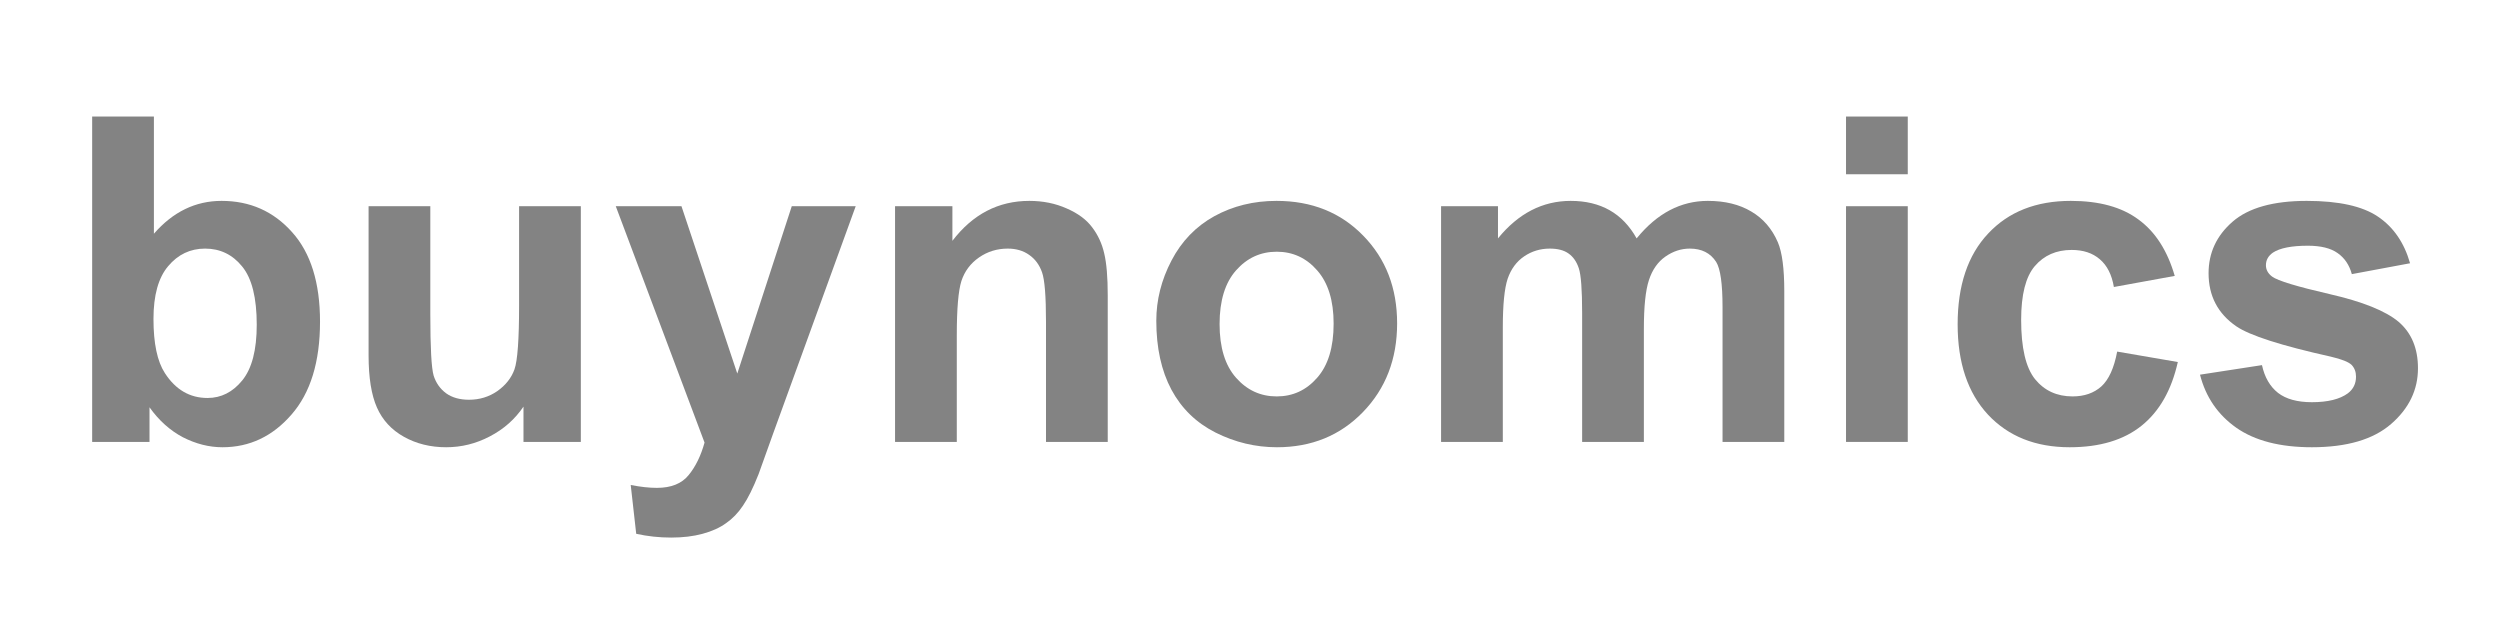
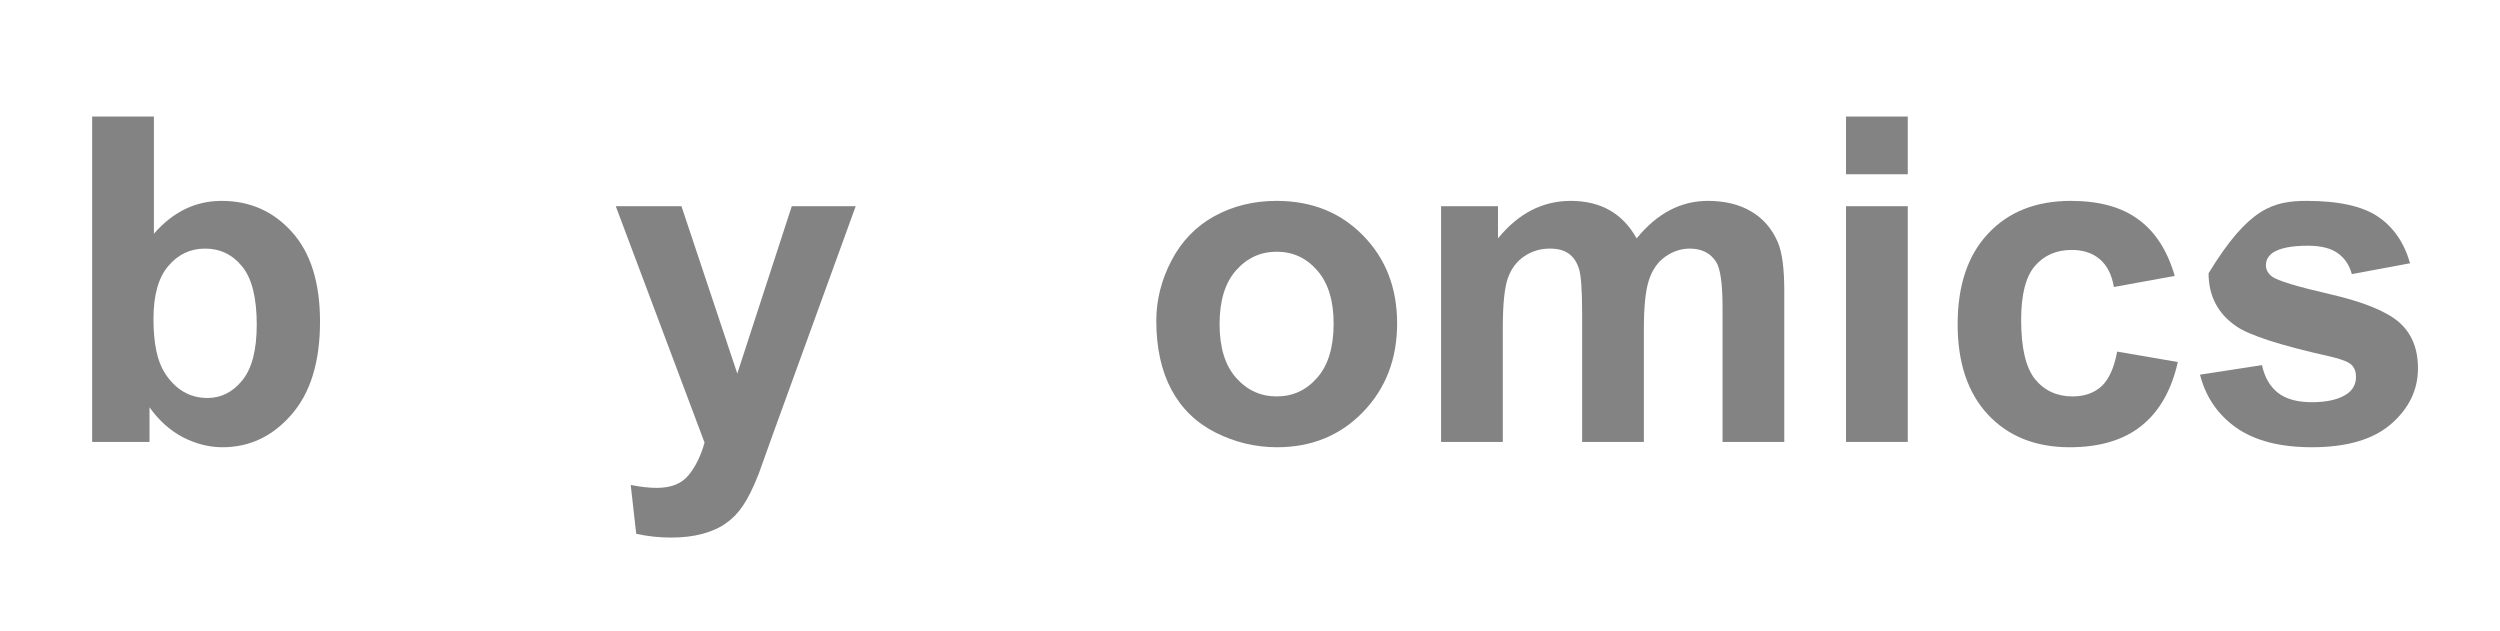
<svg xmlns="http://www.w3.org/2000/svg" width="198" height="50" viewBox="0 0 198 50" fill="none">
  <path d="M7.299 35V9.23H12.189V18.512C13.698 16.777 15.484 15.91 17.549 15.91C19.8 15.91 21.662 16.736 23.135 18.389C24.609 20.029 25.346 22.391 25.346 25.473C25.346 28.66 24.591 31.115 23.083 32.838C21.587 34.56 19.765 35.422 17.619 35.422C16.563 35.422 15.519 35.158 14.486 34.631C13.466 34.092 12.584 33.301 11.841 32.258V35H7.299ZM12.155 25.262C12.155 27.195 12.456 28.625 13.059 29.551C13.906 30.863 15.032 31.52 16.436 31.52C17.515 31.52 18.431 31.057 19.185 30.131C19.951 29.193 20.334 27.723 20.334 25.719C20.334 23.586 19.951 22.051 19.185 21.113C18.419 20.164 17.439 19.689 16.244 19.689C15.072 19.689 14.098 20.152 13.32 21.078C12.543 21.992 12.155 23.387 12.155 25.262Z" fill="#838383" />
-   <path d="M41.46 35V32.205C40.787 33.201 39.9 33.986 38.798 34.56C37.707 35.135 36.553 35.422 35.334 35.422C34.093 35.422 32.979 35.147 31.993 34.596C31.007 34.045 30.294 33.272 29.853 32.275C29.412 31.279 29.192 29.902 29.192 28.145V16.332H34.081V24.91C34.081 27.535 34.169 29.146 34.343 29.744C34.528 30.33 34.859 30.799 35.334 31.15C35.81 31.49 36.413 31.66 37.144 31.66C37.98 31.66 38.728 31.432 39.389 30.975C40.05 30.506 40.503 29.932 40.747 29.252C40.99 28.561 41.112 26.879 41.112 24.207V16.332H46.002V35H41.46Z" fill="#838383" />
  <path d="M48.769 16.332H53.972L58.393 29.586L62.708 16.332H67.772L61.247 34.297L60.081 37.549C59.651 38.639 59.239 39.471 58.845 40.045C58.462 40.619 58.016 41.082 57.505 41.434C57.006 41.797 56.386 42.078 55.643 42.277C54.912 42.477 54.083 42.576 53.154 42.576C52.215 42.576 51.292 42.477 50.388 42.277L49.953 38.41C50.718 38.562 51.408 38.639 52.023 38.639C53.16 38.639 54.001 38.299 54.547 37.619C55.092 36.951 55.51 36.096 55.8 35.053L48.769 16.332Z" fill="#838383" />
-   <path d="M87.733 35H82.843V25.473C82.843 23.457 82.739 22.156 82.53 21.57C82.321 20.973 81.979 20.51 81.503 20.182C81.039 19.854 80.476 19.689 79.815 19.689C78.968 19.689 78.208 19.924 77.535 20.393C76.862 20.861 76.398 21.482 76.143 22.256C75.9 23.029 75.778 24.459 75.778 26.545V35H70.888V16.332H75.43V19.074C77.042 16.965 79.073 15.91 81.52 15.91C82.6 15.91 83.586 16.109 84.479 16.508C85.372 16.895 86.045 17.393 86.498 18.002C86.962 18.611 87.281 19.303 87.455 20.076C87.64 20.85 87.733 21.957 87.733 23.398V35Z" fill="#838383" />
  <path d="M91.579 25.402C91.579 23.762 91.979 22.174 92.78 20.639C93.58 19.104 94.712 17.932 96.173 17.123C97.647 16.314 99.288 15.91 101.098 15.91C103.894 15.91 106.185 16.83 107.972 18.67C109.759 20.498 110.652 22.812 110.652 25.613C110.652 28.438 109.747 30.781 107.937 32.645C106.139 34.496 103.871 35.422 101.133 35.422C99.439 35.422 97.821 35.035 96.278 34.262C94.746 33.488 93.58 32.357 92.78 30.869C91.979 29.369 91.579 27.547 91.579 25.402ZM96.591 25.666C96.591 27.518 97.026 28.936 97.896 29.92C98.766 30.904 99.839 31.396 101.116 31.396C102.392 31.396 103.459 30.904 104.318 29.92C105.188 28.936 105.623 27.506 105.623 25.631C105.623 23.803 105.188 22.396 104.318 21.412C103.459 20.428 102.392 19.936 101.116 19.936C99.839 19.936 98.766 20.428 97.896 21.412C97.026 22.396 96.591 23.814 96.591 25.666Z" fill="#838383" />
  <path d="M114.133 16.332H118.64V18.881C120.252 16.9 122.172 15.91 124.4 15.91C125.583 15.91 126.61 16.156 127.48 16.648C128.35 17.141 129.064 17.885 129.621 18.881C130.433 17.885 131.309 17.141 132.248 16.648C133.188 16.156 134.192 15.91 135.259 15.91C136.616 15.91 137.765 16.191 138.705 16.754C139.644 17.305 140.346 18.119 140.81 19.197C141.147 19.994 141.315 21.283 141.315 23.064V35H136.425V24.33C136.425 22.479 136.257 21.283 135.92 20.744C135.468 20.041 134.772 19.689 133.832 19.689C133.147 19.689 132.504 19.9 131.9 20.322C131.297 20.744 130.862 21.365 130.595 22.186C130.328 22.994 130.195 24.277 130.195 26.035V35H125.305V24.77C125.305 22.953 125.218 21.781 125.044 21.254C124.87 20.727 124.597 20.334 124.226 20.076C123.866 19.818 123.373 19.689 122.747 19.689C121.993 19.689 121.314 19.895 120.711 20.305C120.107 20.715 119.672 21.307 119.405 22.08C119.15 22.854 119.023 24.137 119.023 25.93V35H114.133V16.332Z" fill="#838383" />
  <path d="M146.205 13.801V9.23H151.095V13.801H146.205ZM146.205 35V16.332H151.095V35H146.205Z" fill="#838383" />
  <path d="M172.239 21.852L167.419 22.73C167.256 21.758 166.885 21.025 166.305 20.533C165.736 20.041 164.994 19.795 164.077 19.795C162.859 19.795 161.885 20.223 161.154 21.078C160.434 21.922 160.075 23.34 160.075 25.332C160.075 27.547 160.44 29.111 161.171 30.025C161.914 30.939 162.906 31.396 164.147 31.396C165.075 31.396 165.835 31.133 166.427 30.605C167.018 30.066 167.436 29.146 167.68 27.846L172.483 28.672C171.984 30.898 171.027 32.58 169.611 33.717C168.196 34.853 166.299 35.422 163.921 35.422C161.217 35.422 159.06 34.56 157.447 32.838C155.846 31.115 155.045 28.73 155.045 25.684C155.045 22.602 155.852 20.205 157.464 18.494C159.077 16.771 161.258 15.91 164.008 15.91C166.258 15.91 168.045 16.402 169.368 17.387C170.702 18.359 171.659 19.848 172.239 21.852Z" fill="#838383" />
-   <path d="M174.24 29.674L179.148 28.918C179.357 29.879 179.78 30.611 180.418 31.115C181.056 31.607 181.949 31.854 183.098 31.854C184.363 31.854 185.314 31.619 185.952 31.15C186.381 30.822 186.596 30.383 186.596 29.832C186.596 29.457 186.48 29.146 186.248 28.9C186.004 28.666 185.459 28.449 184.612 28.25C180.667 27.371 178.167 26.568 177.112 25.842C175.65 24.834 174.919 23.434 174.919 21.641C174.919 20.023 175.551 18.664 176.816 17.562C178.08 16.461 180.041 15.91 182.698 15.91C185.227 15.91 187.106 16.326 188.336 17.158C189.566 17.99 190.413 19.221 190.877 20.85L186.265 21.711C186.068 20.984 185.691 20.428 185.134 20.041C184.589 19.654 183.806 19.461 182.785 19.461C181.497 19.461 180.575 19.643 180.018 20.006C179.647 20.264 179.461 20.598 179.461 21.008C179.461 21.359 179.623 21.658 179.948 21.904C180.389 22.232 181.909 22.695 184.508 23.293C187.118 23.891 188.939 24.623 189.972 25.49C190.993 26.369 191.503 27.594 191.503 29.164C191.503 30.875 190.796 32.346 189.38 33.576C187.965 34.807 185.871 35.422 183.098 35.422C180.58 35.422 178.585 34.906 177.112 33.875C175.65 32.844 174.693 31.443 174.24 29.674Z" fill="#838383" />
+   <path d="M174.24 29.674L179.148 28.918C179.357 29.879 179.78 30.611 180.418 31.115C181.056 31.607 181.949 31.854 183.098 31.854C184.363 31.854 185.314 31.619 185.952 31.15C186.381 30.822 186.596 30.383 186.596 29.832C186.596 29.457 186.48 29.146 186.248 28.9C186.004 28.666 185.459 28.449 184.612 28.25C180.667 27.371 178.167 26.568 177.112 25.842C175.65 24.834 174.919 23.434 174.919 21.641C178.08 16.461 180.041 15.91 182.698 15.91C185.227 15.91 187.106 16.326 188.336 17.158C189.566 17.99 190.413 19.221 190.877 20.85L186.265 21.711C186.068 20.984 185.691 20.428 185.134 20.041C184.589 19.654 183.806 19.461 182.785 19.461C181.497 19.461 180.575 19.643 180.018 20.006C179.647 20.264 179.461 20.598 179.461 21.008C179.461 21.359 179.623 21.658 179.948 21.904C180.389 22.232 181.909 22.695 184.508 23.293C187.118 23.891 188.939 24.623 189.972 25.49C190.993 26.369 191.503 27.594 191.503 29.164C191.503 30.875 190.796 32.346 189.38 33.576C187.965 34.807 185.871 35.422 183.098 35.422C180.58 35.422 178.585 34.906 177.112 33.875C175.65 32.844 174.693 31.443 174.24 29.674Z" fill="#838383" />
</svg>